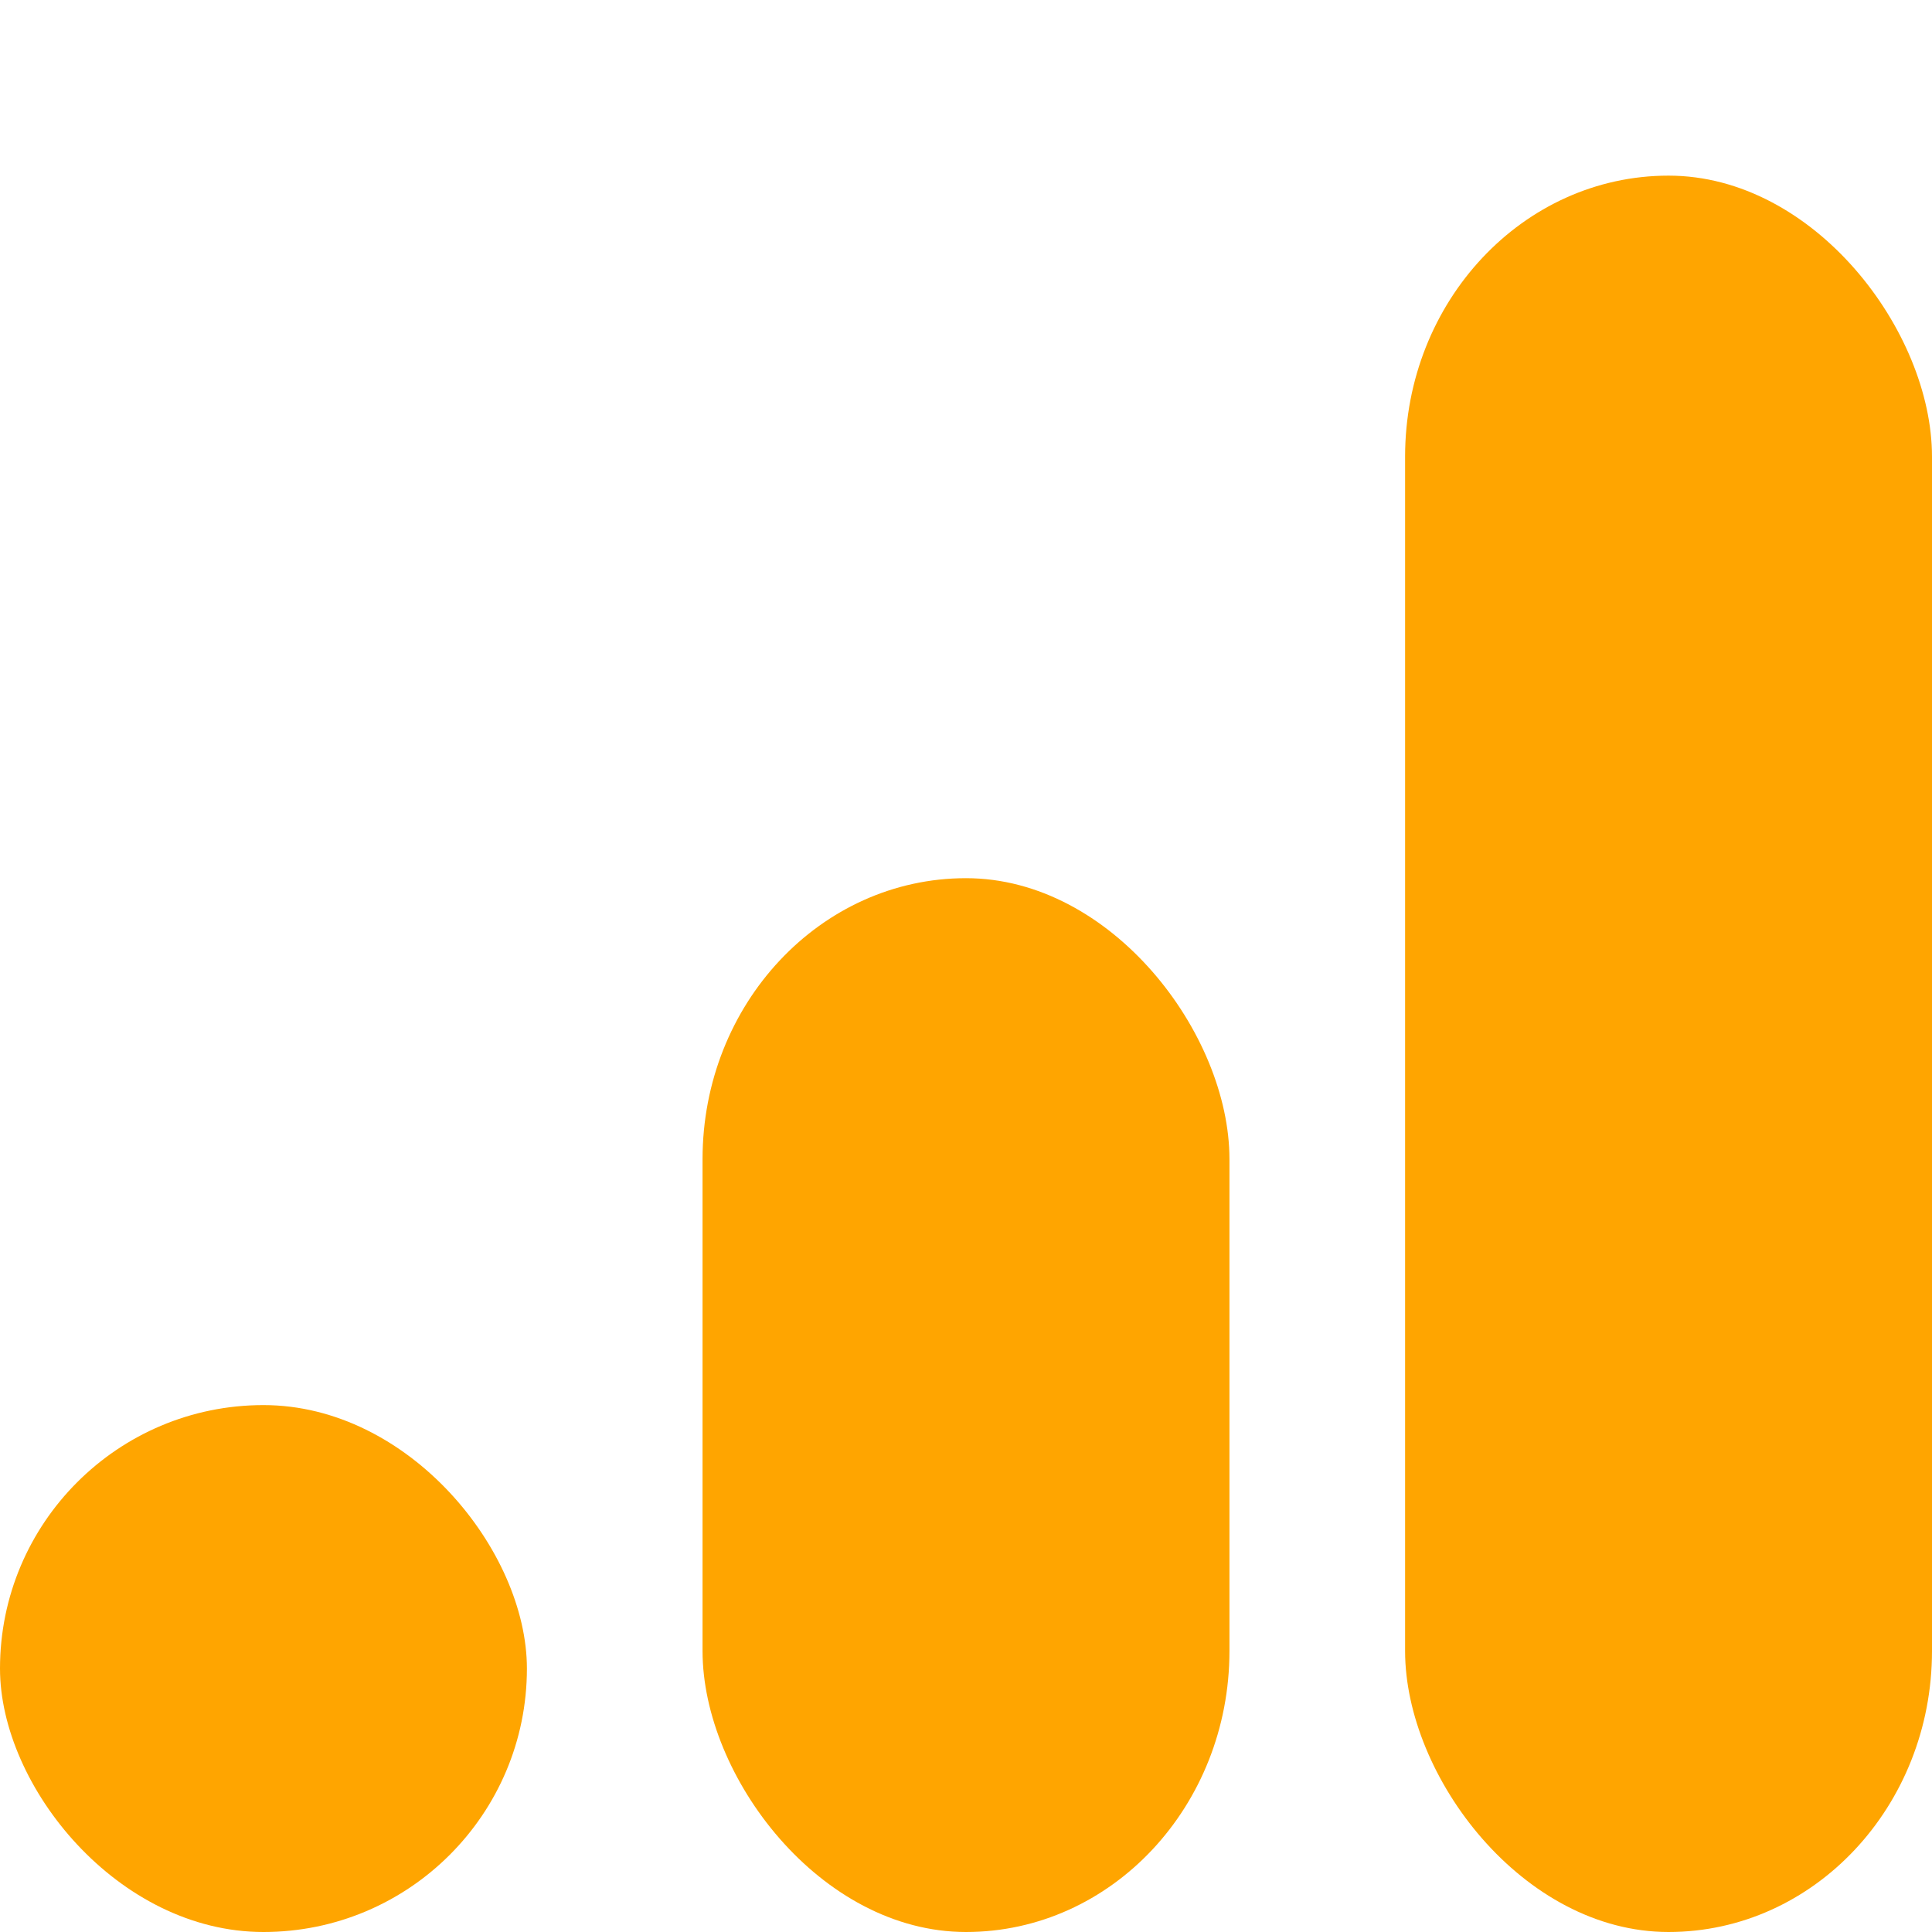
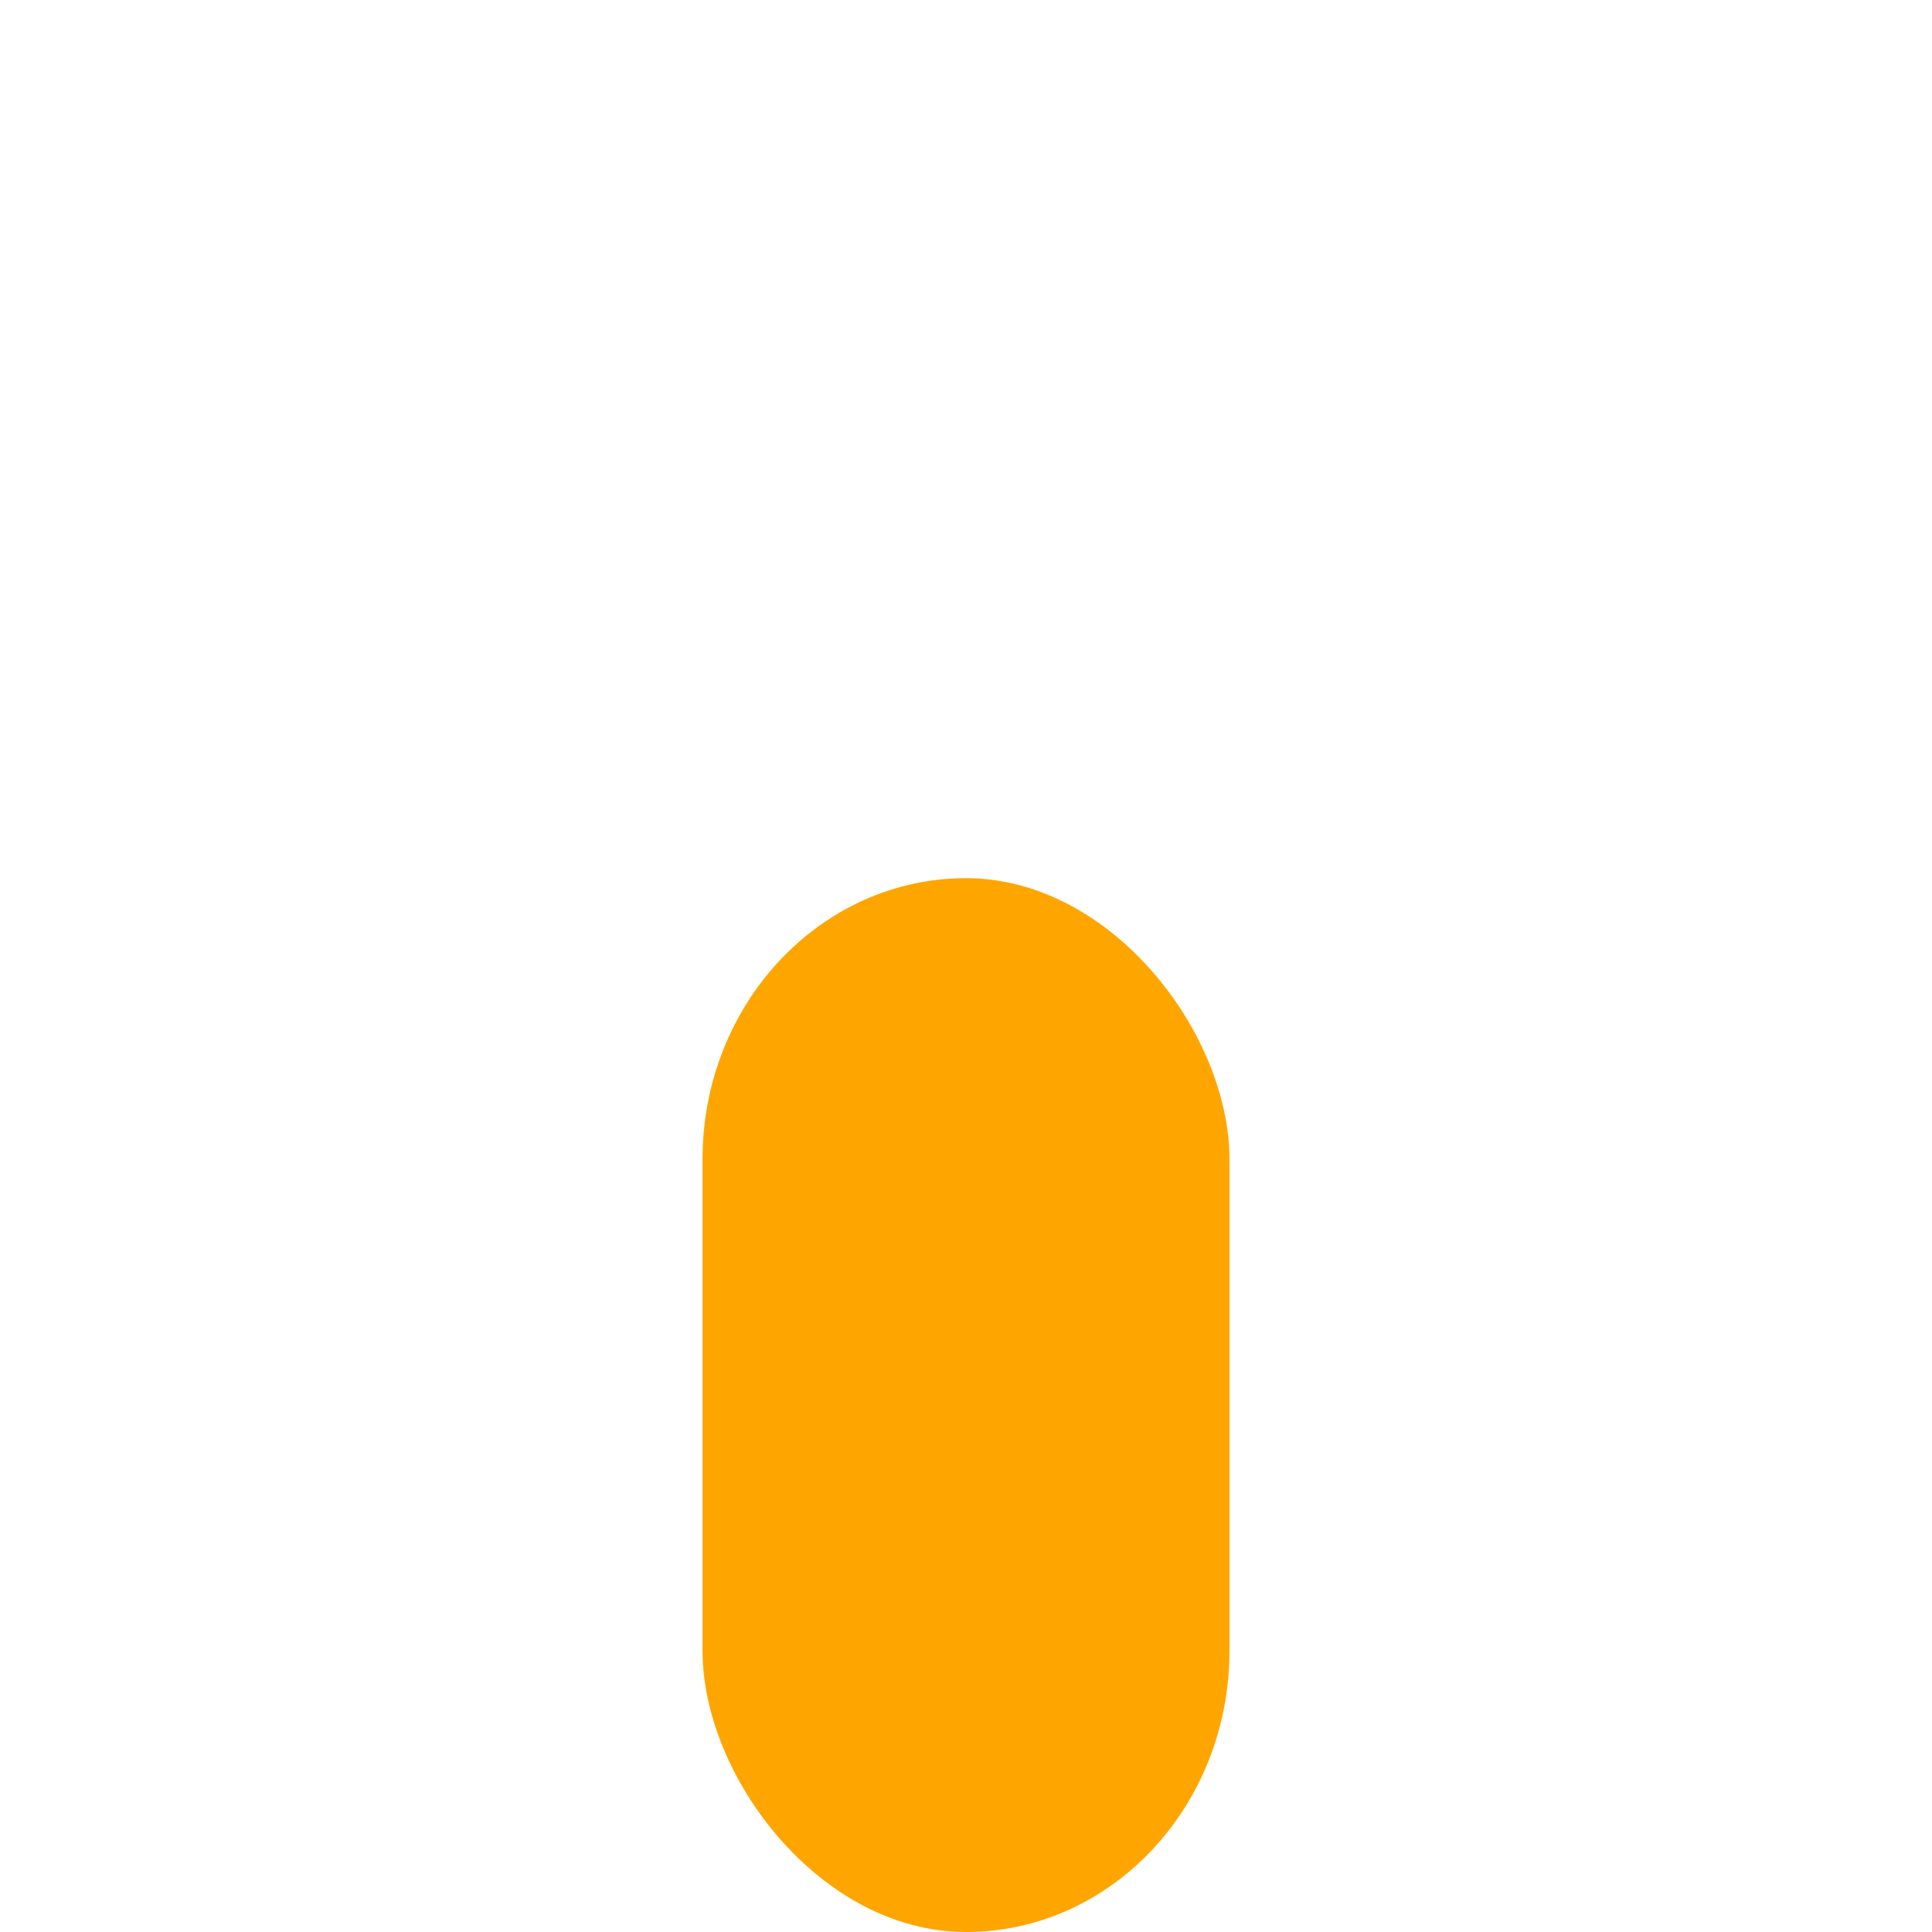
<svg xmlns="http://www.w3.org/2000/svg" viewBox="0 0 55 55" width="30" height="30">
-   <rect x="0" y="40" rx="10" ry="8" width="15" height="15" style="fill:orange;" />
  <rect x="20" y="25" rx="10" ry="8" width="15" height="30" style="fill:orange;" />
-   <rect x="40" y="5" rx="10" ry="8" width="15" height="50" style="fill:orange;" />
</svg>